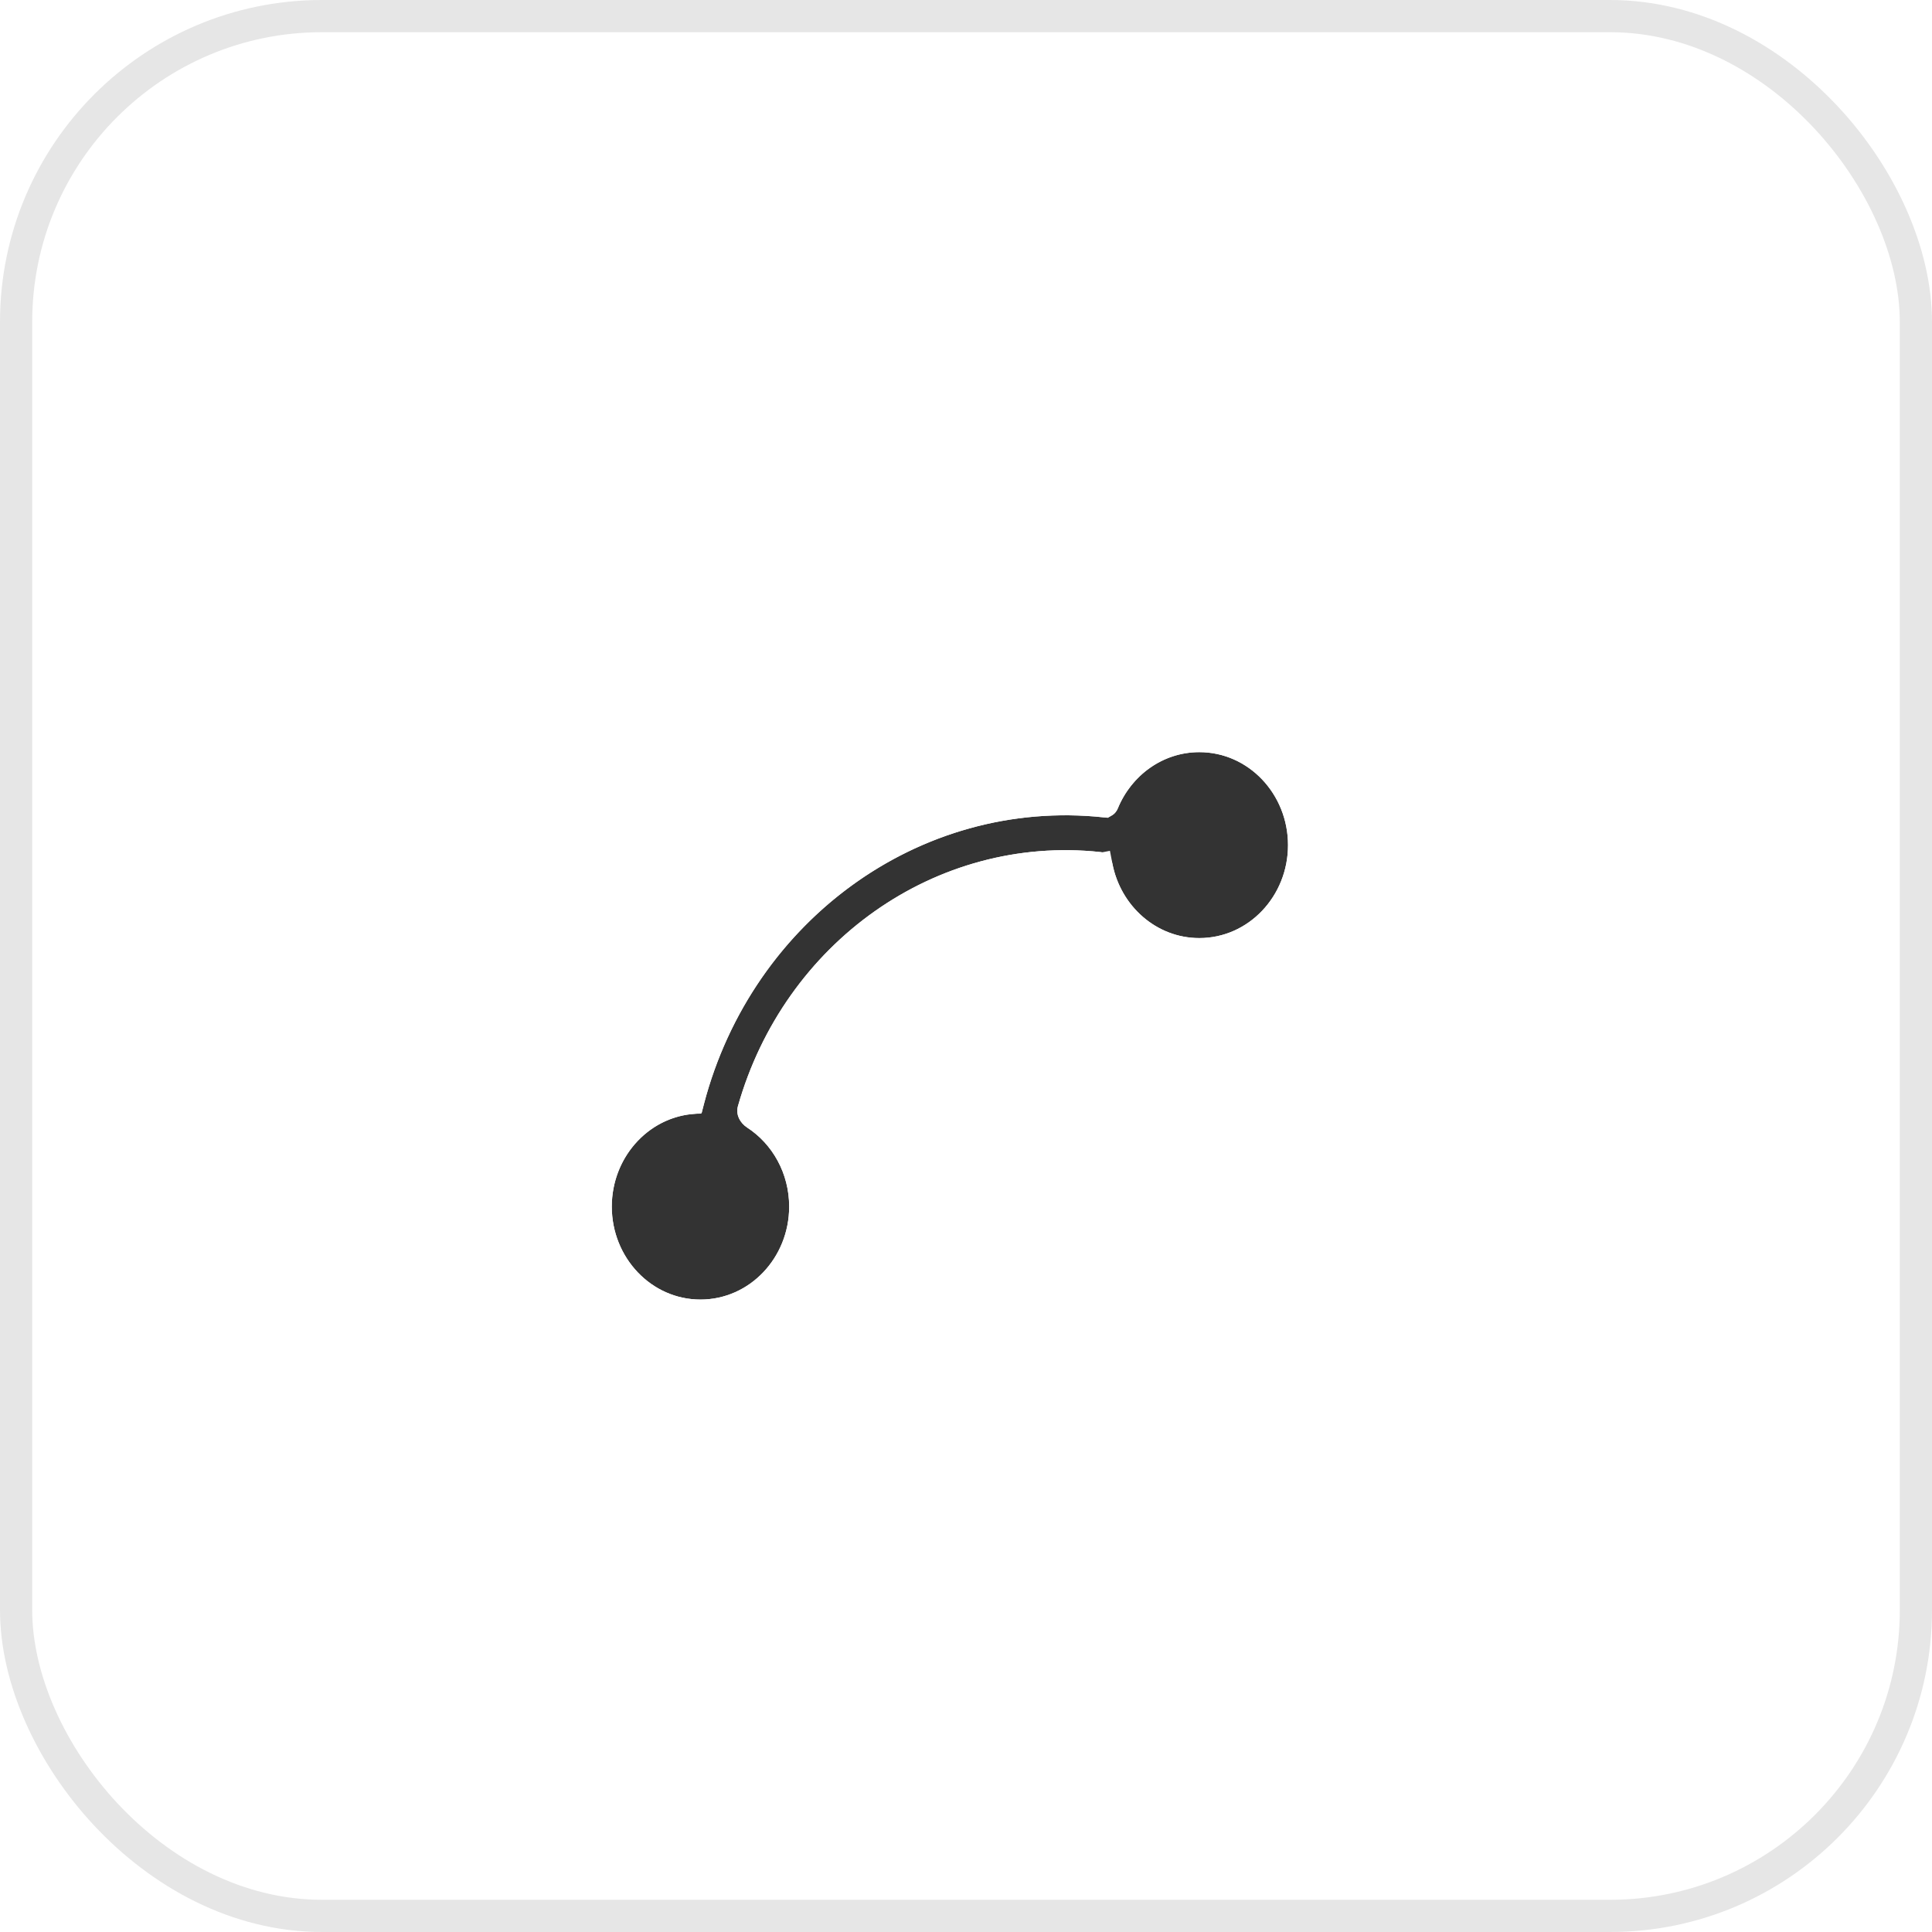
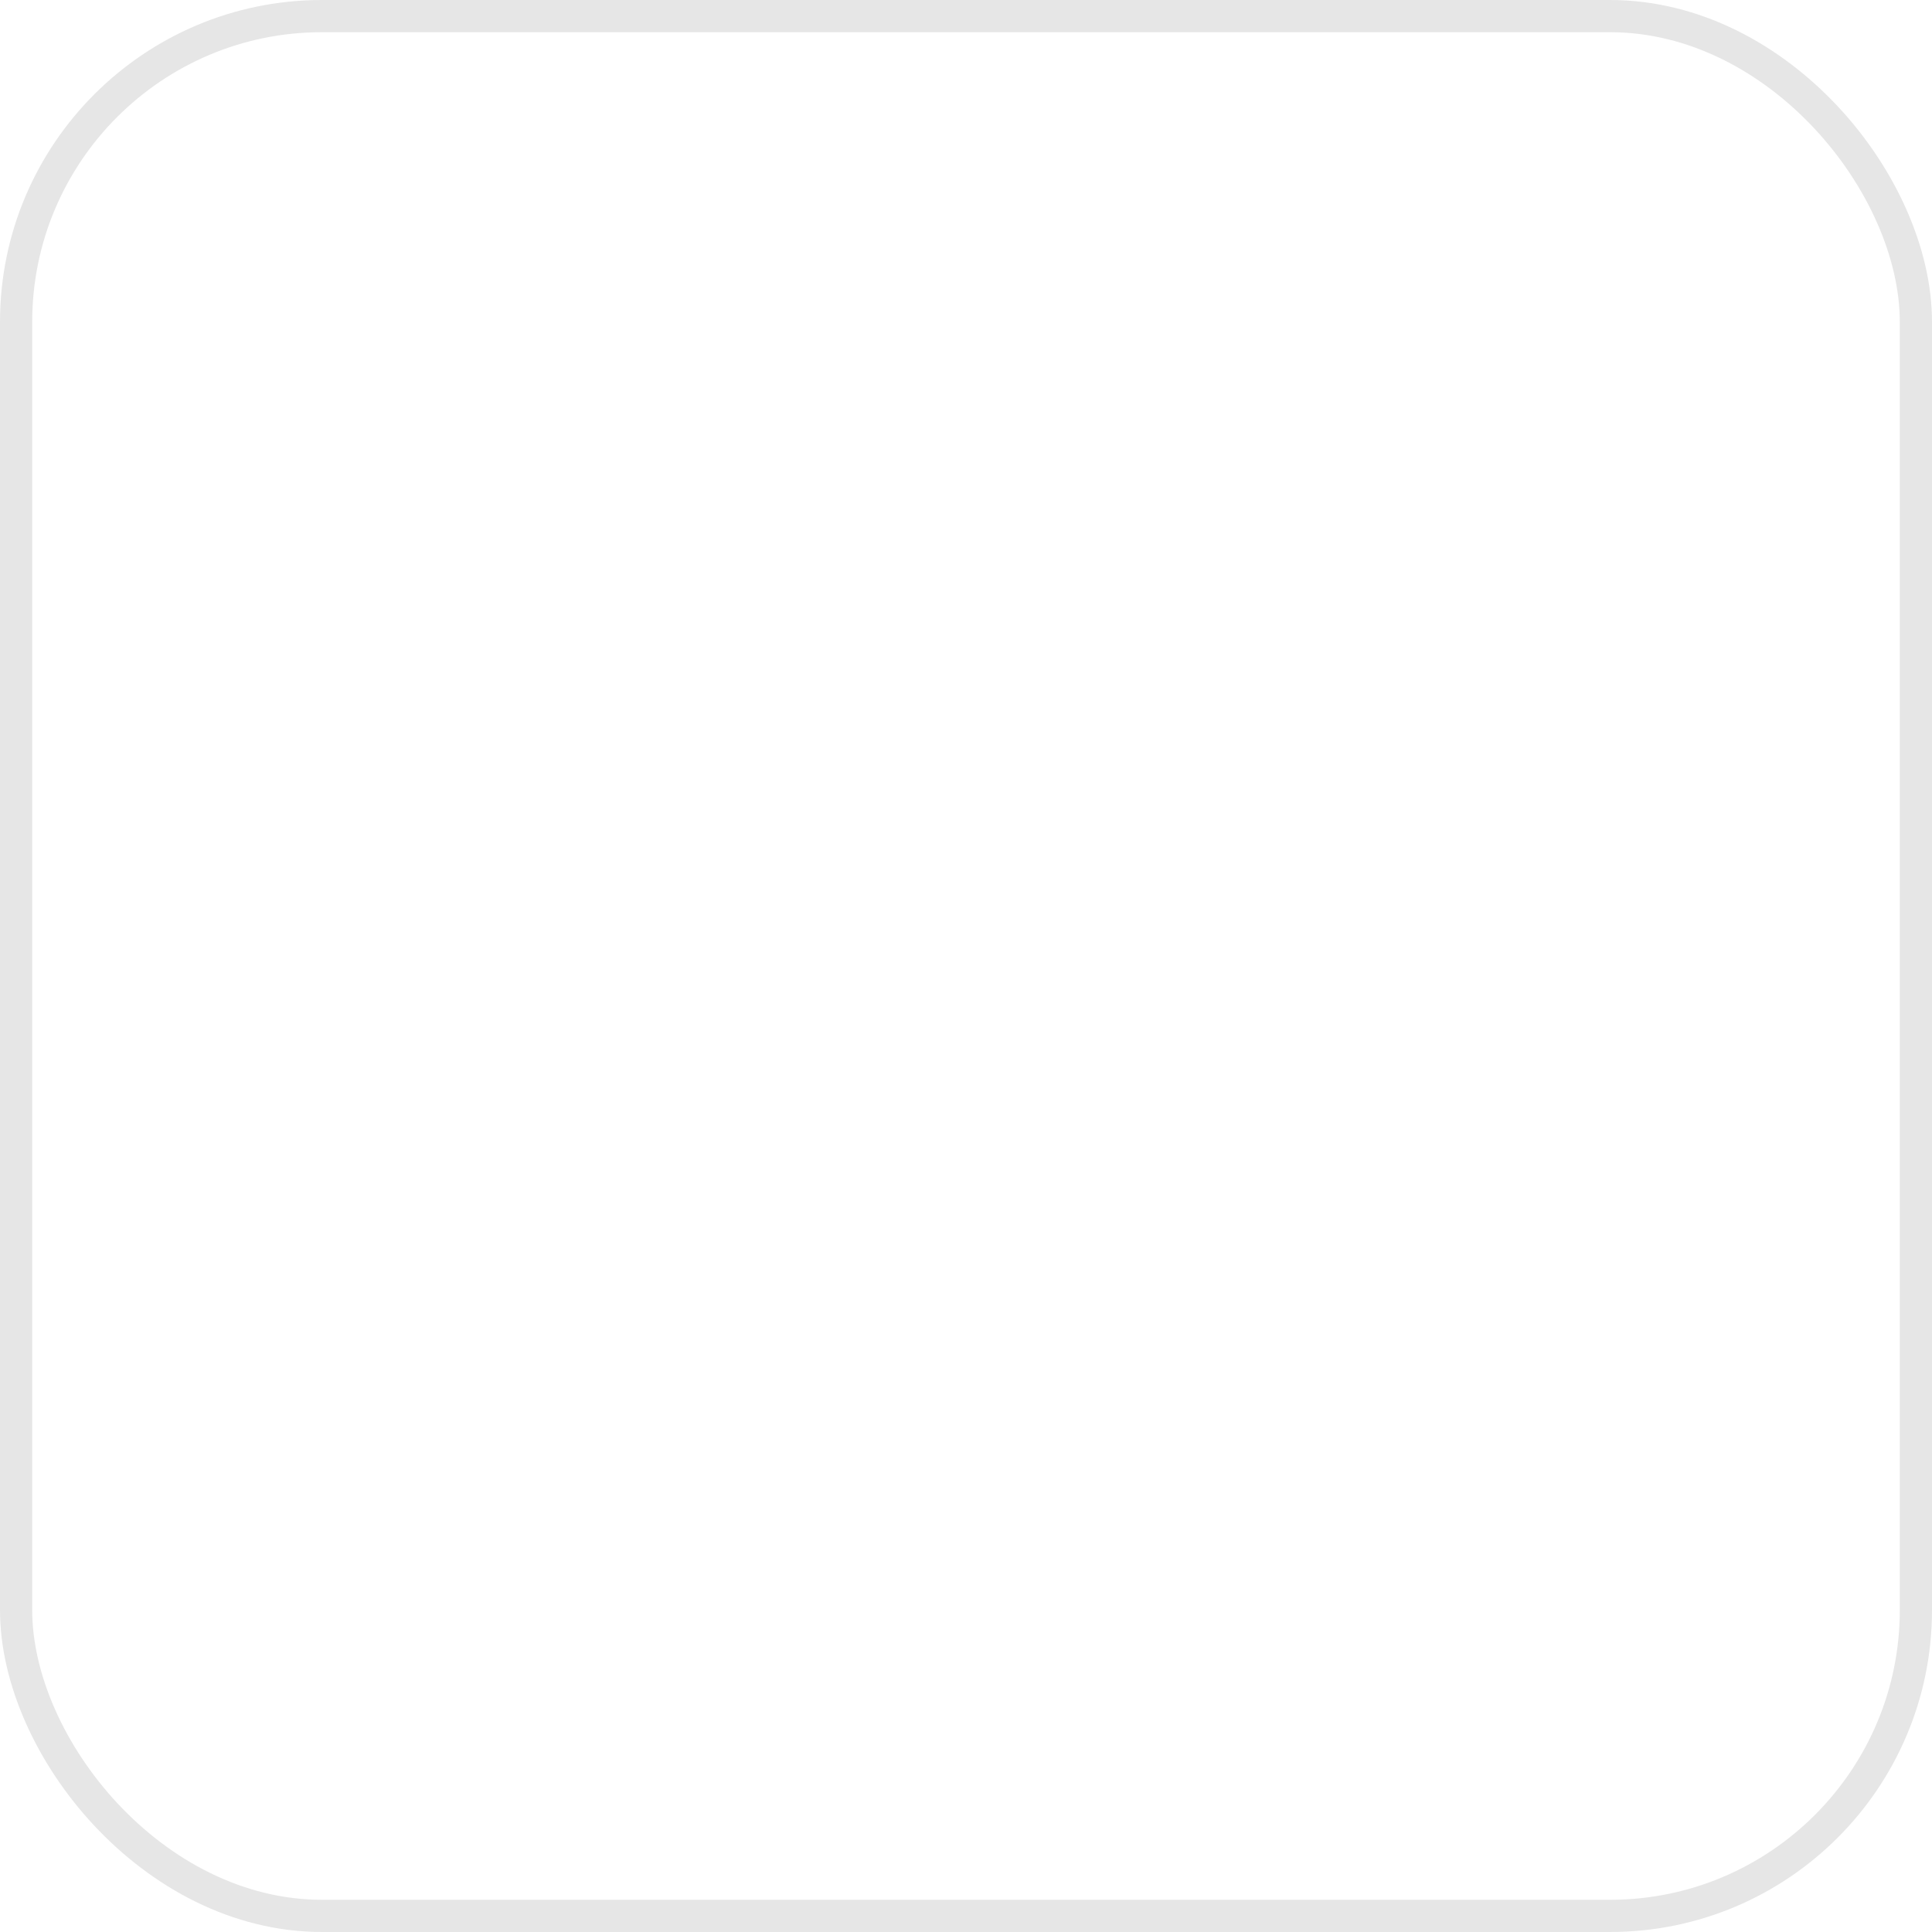
<svg xmlns="http://www.w3.org/2000/svg" width="60" height="60" viewBox="0 0 60 60" fill="none">
  <rect x="0.5" y="0.5" width="59" height="59" rx="9.5" stroke="black" stroke-opacity="0.1" />
  <g clip-path="url(#clip0_1387_1100)">
    <g filter="url(#filter0_d_1387_1100)">
-       <path fill-rule="evenodd" clip-rule="evenodd" d="M34.714 23.749C34.642 23.925 34.468 24.045 34.279 24.025C28.495 23.406 23.195 27.345 21.794 33.195C21.789 33.213 21.773 33.226 21.754 33.226C20.233 33.226 19 34.519 19 36.113C19 37.708 20.233 39 21.754 39C23.275 39 24.508 37.708 24.508 36.113C24.508 35.076 23.986 34.167 23.203 33.658C22.981 33.514 22.844 33.253 22.916 32.998C24.354 27.922 29.056 24.554 34.174 25.102C34.364 25.122 34.511 25.276 34.547 25.464C34.802 26.782 35.913 27.774 37.246 27.774C38.767 27.774 40 26.481 40 24.887C40 23.292 38.767 22 37.246 22C36.11 22 35.135 22.72 34.714 23.749Z" fill="#333333" />
      <path d="M34.337 23.594C34.332 23.607 34.323 23.616 34.318 23.619C34.318 23.619 34.318 23.619 34.318 23.619C28.406 22.989 23.005 26.947 21.465 32.832C19.84 32.985 18.592 34.412 18.592 36.113C18.592 37.914 19.99 39.407 21.754 39.407C23.518 39.407 24.916 37.914 24.916 36.113C24.916 34.938 24.324 33.9 23.425 33.316C23.374 33.283 23.338 33.239 23.319 33.199C23.302 33.161 23.302 33.132 23.308 33.109C24.695 28.211 29.223 24.983 34.128 25.507C34.129 25.508 34.13 25.508 34.131 25.509C34.137 25.515 34.144 25.526 34.147 25.541L34.547 25.464L34.147 25.541C34.436 27.034 35.702 28.181 37.246 28.181C39.01 28.181 40.408 26.688 40.408 24.887C40.408 23.086 39.01 21.592 37.246 21.592C35.931 21.592 34.815 22.427 34.337 23.594Z" stroke="white" stroke-width="0.815" />
    </g>
  </g>
  <defs>
    <filter id="filter0_d_1387_1100" x="16.827" y="21.185" width="25.346" height="21.348" filterUnits="userSpaceOnUse" color-interpolation-filters="sRGB">
      <feFlood flood-opacity="0" result="BackgroundImageFix" />
      <feColorMatrix in="SourceAlpha" type="matrix" values="0 0 0 0 0 0 0 0 0 0 0 0 0 0 0 0 0 0 127 0" result="hardAlpha" />
      <feOffset dy="1.359" />
      <feGaussianBlur stdDeviation="0.679" />
      <feComposite in2="hardAlpha" operator="out" />
      <feColorMatrix type="matrix" values="0 0 0 0 0 0 0 0 0 0 0 0 0 0 0 0 0 0 0.15 0" />
      <feBlend mode="normal" in2="BackgroundImageFix" result="effect1_dropShadow_1387_1100" />
      <feBlend mode="normal" in="SourceGraphic" in2="effect1_dropShadow_1387_1100" result="shape" />
    </filter>
    <clipPath id="clip0_1387_1100">
      <rect width="25" height="25" fill="white" transform="translate(17 18)" />
    </clipPath>
  </defs>
</svg>